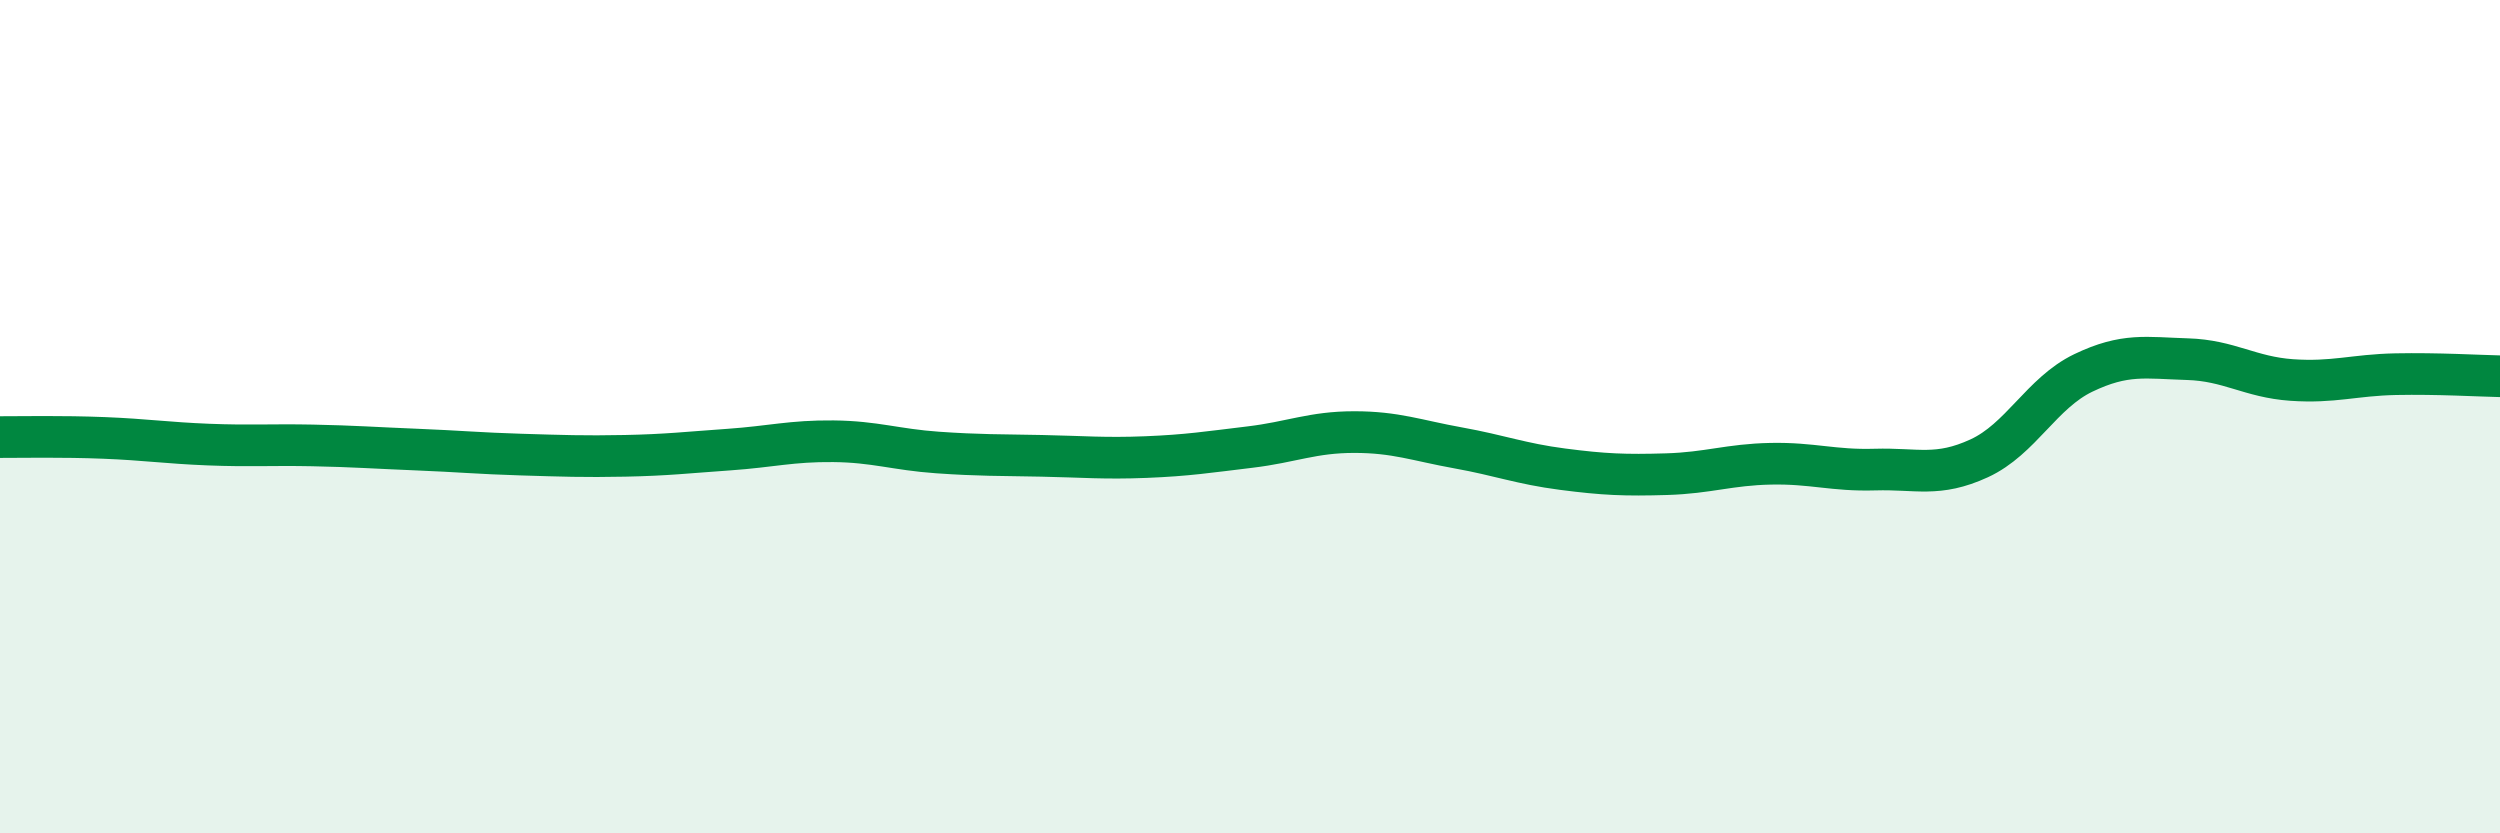
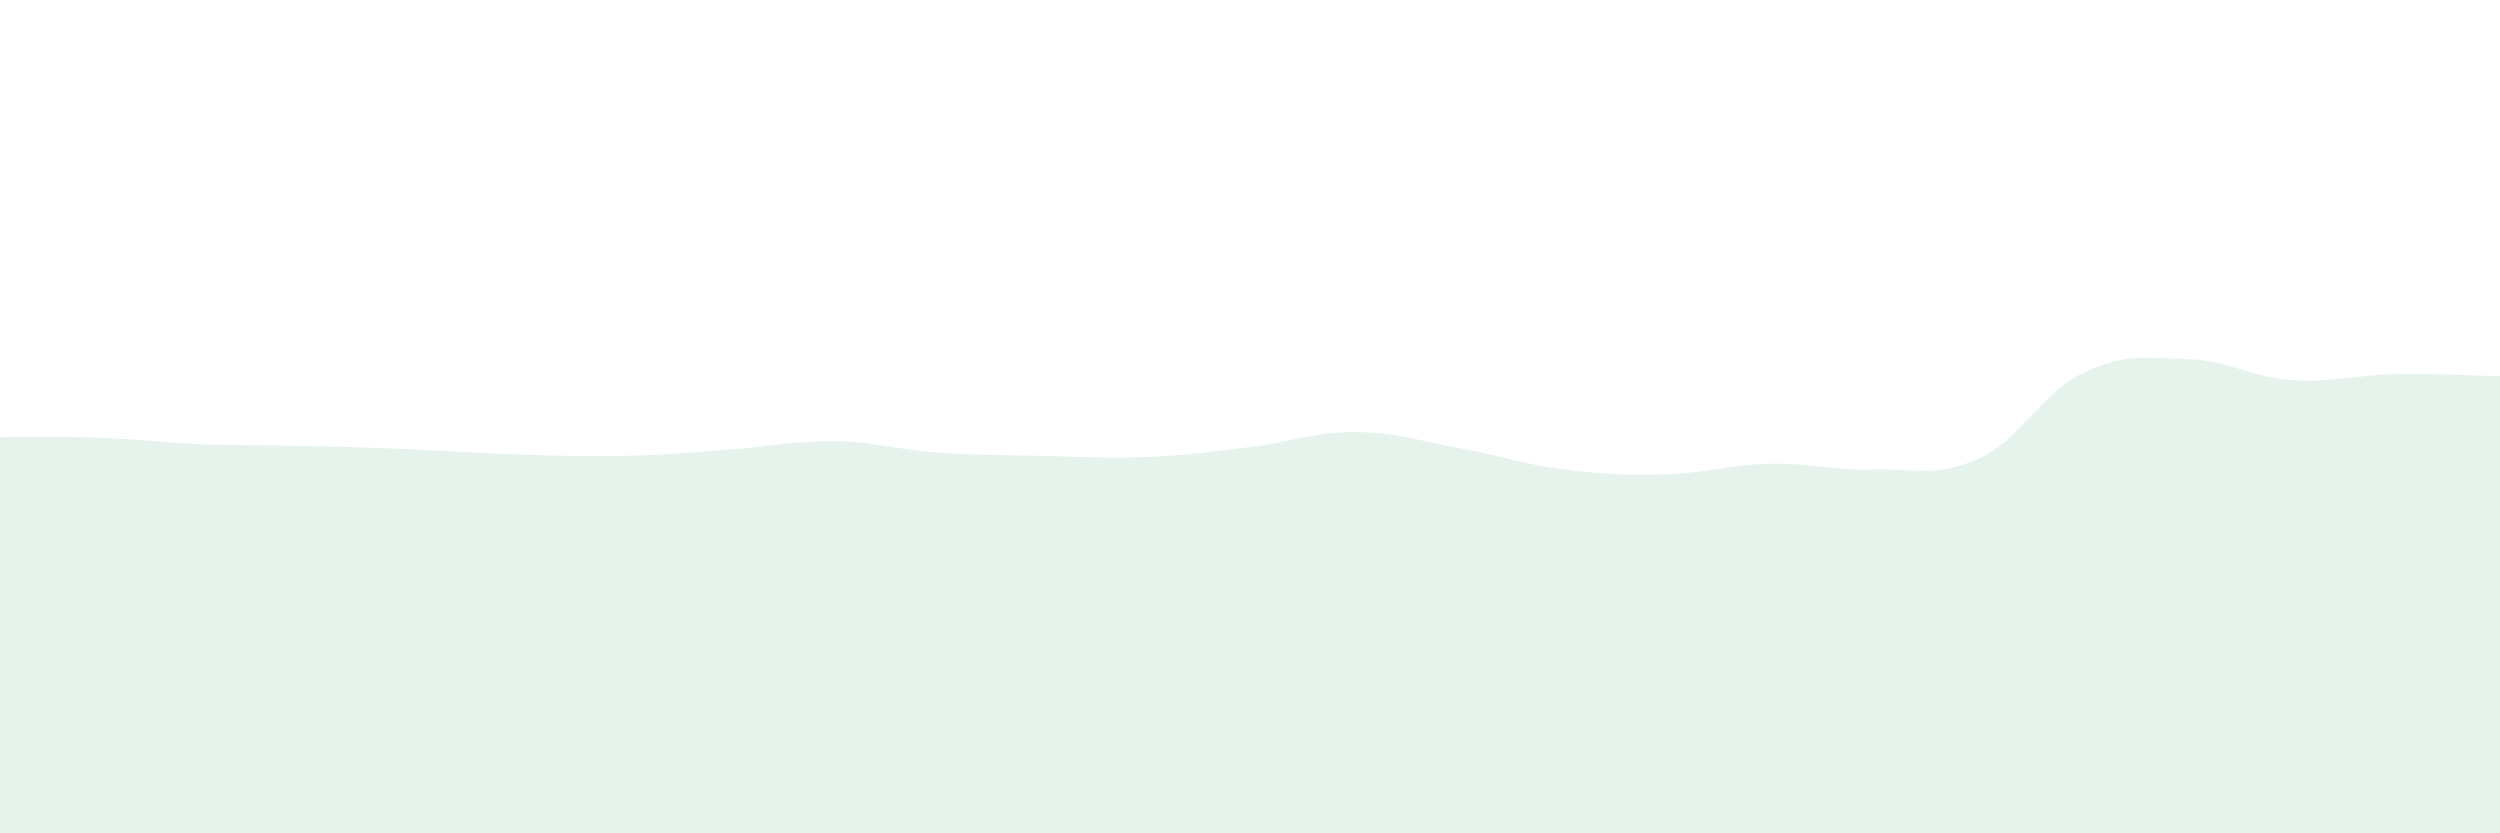
<svg xmlns="http://www.w3.org/2000/svg" width="60" height="20" viewBox="0 0 60 20">
-   <path d="M 0,10.49 C 0.5,10.49 1.5,10.47 2.5,10.51 C 3.5,10.55 4,10.63 5,10.67 C 6,10.71 6.5,10.67 7.5,10.69 C 8.5,10.71 9,10.75 10,10.79 C 11,10.83 11.5,10.88 12.5,10.91 C 13.5,10.94 14,10.96 15,10.94 C 16,10.92 16.5,10.86 17.5,10.79 C 18.5,10.72 19,10.58 20,10.59 C 21,10.6 21.5,10.79 22.5,10.86 C 23.5,10.93 24,10.92 25,10.94 C 26,10.96 26.5,11.01 27.5,10.97 C 28.5,10.93 29,10.85 30,10.73 C 31,10.61 31.5,10.37 32.5,10.37 C 33.5,10.37 34,10.57 35,10.75 C 36,10.93 36.5,11.13 37.5,11.26 C 38.5,11.39 39,11.41 40,11.38 C 41,11.35 41.5,11.15 42.5,11.13 C 43.5,11.11 44,11.3 45,11.27 C 46,11.24 46.5,11.46 47.5,11 C 48.5,10.54 49,9.43 50,8.95 C 51,8.47 51.5,8.59 52.5,8.62 C 53.5,8.65 54,9.05 55,9.12 C 56,9.19 56.5,9 57.5,8.98 C 58.5,8.96 59.5,9.02 60,9.03L60 20L0 20Z" fill="#008740" opacity="0.1" stroke-linecap="round" stroke-linejoin="round" />
-   <path d="M 0,10.49 C 0.5,10.49 1.5,10.47 2.5,10.51 C 3.5,10.55 4,10.63 5,10.67 C 6,10.71 6.5,10.67 7.5,10.69 C 8.5,10.71 9,10.75 10,10.79 C 11,10.83 11.5,10.88 12.5,10.91 C 13.5,10.94 14,10.96 15,10.94 C 16,10.92 16.5,10.86 17.5,10.79 C 18.5,10.72 19,10.58 20,10.59 C 21,10.6 21.5,10.79 22.5,10.86 C 23.5,10.93 24,10.92 25,10.94 C 26,10.96 26.5,11.01 27.5,10.97 C 28.5,10.93 29,10.85 30,10.73 C 31,10.61 31.5,10.37 32.5,10.37 C 33.5,10.37 34,10.57 35,10.75 C 36,10.93 36.5,11.13 37.5,11.26 C 38.5,11.39 39,11.41 40,11.38 C 41,11.35 41.5,11.15 42.5,11.13 C 43.5,11.11 44,11.3 45,11.27 C 46,11.24 46.5,11.46 47.5,11 C 48.5,10.54 49,9.43 50,8.95 C 51,8.47 51.5,8.59 52.5,8.62 C 53.5,8.65 54,9.05 55,9.12 C 56,9.19 56.5,9 57.5,8.98 C 58.5,8.96 59.5,9.02 60,9.03" stroke="#008740" stroke-width="1" fill="none" stroke-linecap="round" stroke-linejoin="round" />
+   <path d="M 0,10.49 C 0.5,10.49 1.5,10.47 2.5,10.51 C 3.5,10.55 4,10.63 5,10.67 C 8.5,10.71 9,10.75 10,10.79 C 11,10.83 11.5,10.88 12.5,10.91 C 13.5,10.94 14,10.96 15,10.94 C 16,10.92 16.5,10.86 17.5,10.79 C 18.5,10.72 19,10.58 20,10.59 C 21,10.6 21.5,10.79 22.5,10.86 C 23.5,10.93 24,10.92 25,10.94 C 26,10.96 26.5,11.01 27.5,10.97 C 28.5,10.93 29,10.85 30,10.73 C 31,10.61 31.5,10.37 32.5,10.37 C 33.5,10.37 34,10.57 35,10.75 C 36,10.93 36.5,11.13 37.5,11.26 C 38.5,11.39 39,11.41 40,11.38 C 41,11.35 41.5,11.15 42.5,11.13 C 43.5,11.11 44,11.3 45,11.27 C 46,11.24 46.5,11.46 47.5,11 C 48.5,10.54 49,9.43 50,8.95 C 51,8.47 51.5,8.59 52.5,8.62 C 53.5,8.65 54,9.05 55,9.12 C 56,9.19 56.5,9 57.5,8.98 C 58.5,8.96 59.5,9.02 60,9.03L60 20L0 20Z" fill="#008740" opacity="0.1" stroke-linecap="round" stroke-linejoin="round" />
</svg>